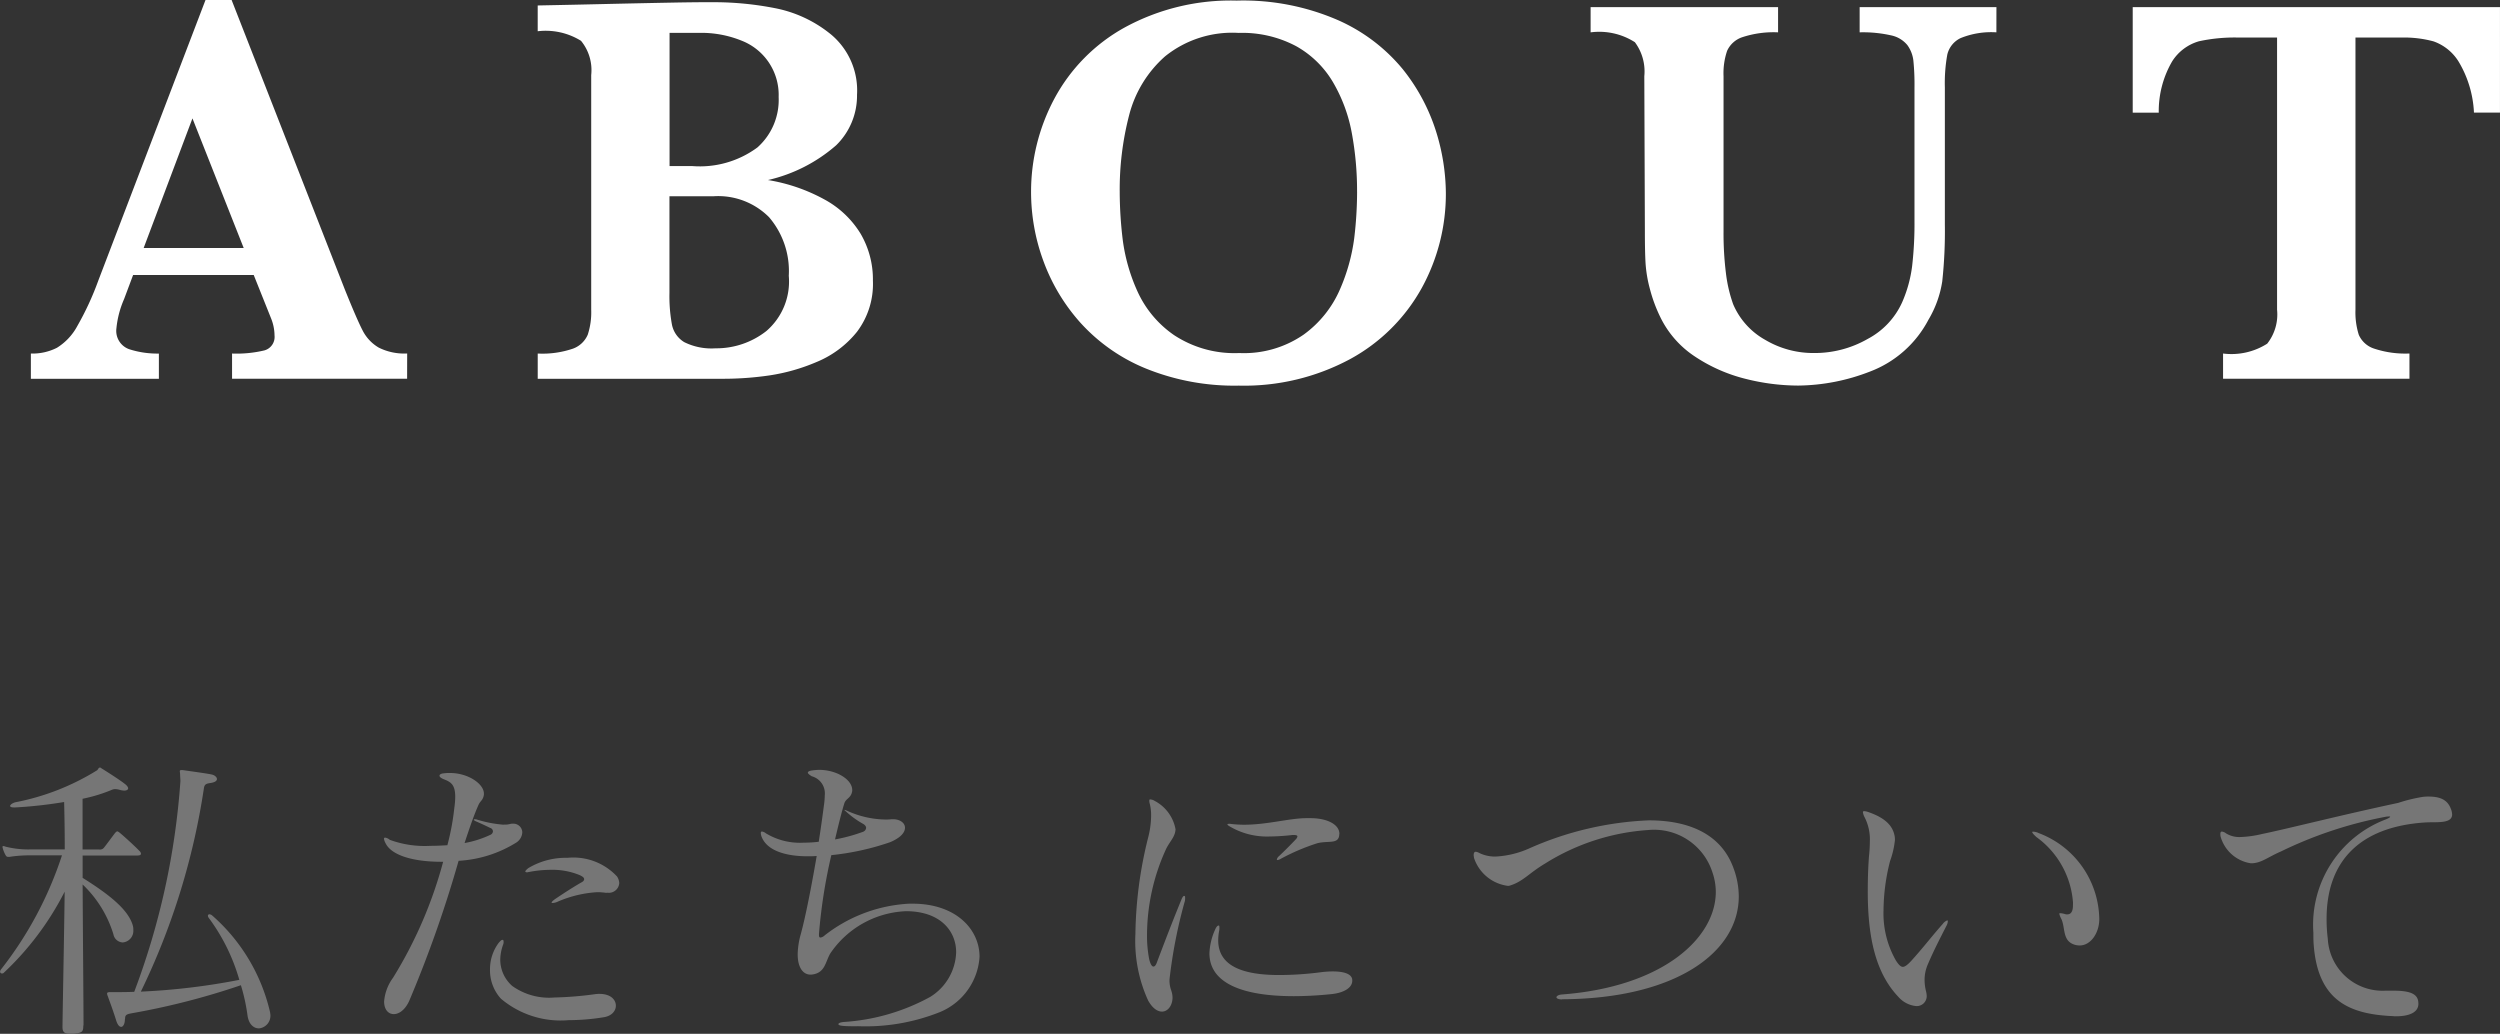
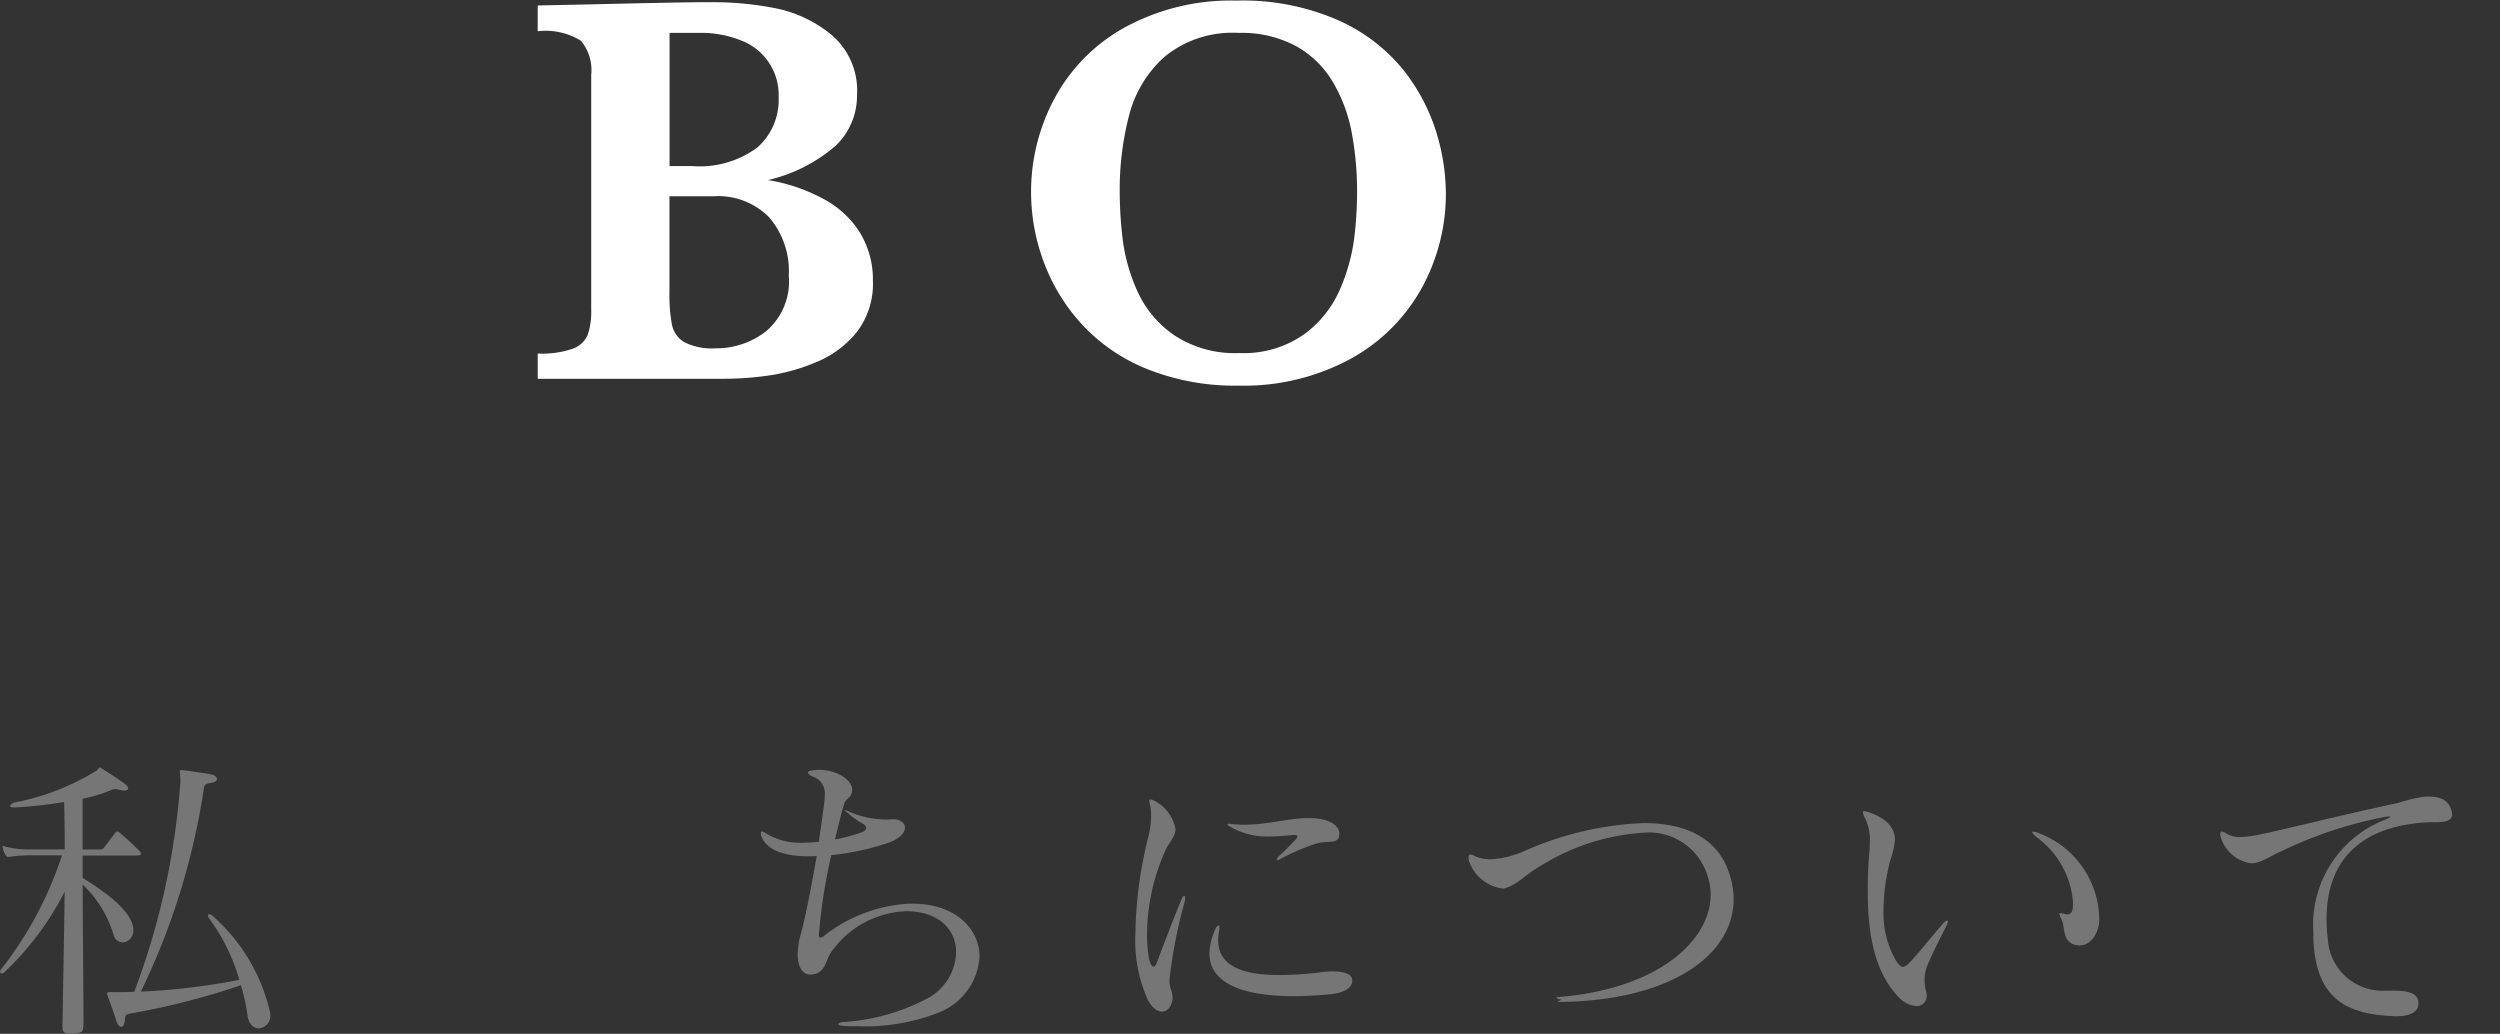
<svg xmlns="http://www.w3.org/2000/svg" width="114.25" height="47.245" viewBox="0 0 114.25 47.245">
  <rect x="0" y="0" width="114.25" height="47.245" fill="#333333" stroke="none" />
  <g id="グループ_1742" data-name="グループ 1742" transform="translate(-34.734 -573.361)">
    <g id="グループ_1626" data-name="グループ 1626" transform="translate(-719.429 516.824)">
-       <path id="パス_2968" data-name="パス 2968" d="M772.768,73.846h-8V72.694a5.44,5.44,0,0,0,1.478-.144.637.637,0,0,0,.463-.681,2.121,2.121,0,0,0-.151-.765l-.8-2h-5.512l-.412,1.1a4.4,4.4,0,0,0-.351,1.339.888.888,0,0,0,.582.952,4.188,4.188,0,0,0,1.359.2v1.153h-5.85V72.694a2.466,2.466,0,0,0,1.19-.263,2.63,2.63,0,0,0,.935-1,13.253,13.253,0,0,0,.957-2.073l4.9-12.825h1.19l5.173,13.226q.563,1.4.826,1.9a1.9,1.9,0,0,0,.726.763,2.6,2.6,0,0,0,1.3.269ZM765.3,67.871l-2.342-5.924-2.23,5.924Z" transform="translate(0)" fill="#fff" />
      <path id="パス_2969" data-name="パス 2969" d="M785.339,69.324a3.624,3.624,0,0,1-.726,2.336,4.612,4.612,0,0,1-1.84,1.379,8.767,8.767,0,0,1-2.18.619,14.569,14.569,0,0,1-2.054.151h-8.518V72.656a4.309,4.309,0,0,0,1.61-.224,1.166,1.166,0,0,0,.677-.64,3.285,3.285,0,0,0,.157-1.14V59.931A2.113,2.113,0,0,0,772,58.365a3.064,3.064,0,0,0-1.98-.438V56.749q1.818-.036,3.458-.075c1.093-.024,1.994-.043,2.7-.056s1.2-.018,1.484-.018h.463a14.483,14.483,0,0,1,2.724.269,5.778,5.778,0,0,1,2.594,1.22,3.33,3.33,0,0,1,1.17,2.743,3.167,3.167,0,0,1-.952,2.305,7.167,7.167,0,0,1-3.118,1.59,8.034,8.034,0,0,1,2.573.883,4.382,4.382,0,0,1,1.661,1.571A4.129,4.129,0,0,1,785.339,69.324Zm-4.308-8.391a2.659,2.659,0,0,0-1.659-2.562,4.9,4.9,0,0,0-2.01-.369h-1.316v6.086h1.028a4.426,4.426,0,0,0,2.987-.851A2.907,2.907,0,0,0,781.031,60.933Zm.463,8.178a3.784,3.784,0,0,0-.9-2.685,3.281,3.281,0,0,0-2.523-.959h-2.03v4.422a7.153,7.153,0,0,0,.114,1.446,1.209,1.209,0,0,0,.563.8,2.786,2.786,0,0,0,1.428.282,3.7,3.7,0,0,0,2.323-.789A2.984,2.984,0,0,0,781.495,69.111Z" transform="translate(8.716 0.038)" fill="#fff" />
      <path id="パス_2970" data-name="パス 2970" d="M803.043,65.345a8.933,8.933,0,0,1-1.1,4.34,8.228,8.228,0,0,1-3.262,3.245,10.222,10.222,0,0,1-5.1,1.22,10.755,10.755,0,0,1-4.234-.776,8.21,8.21,0,0,1-2.987-2.079,8.679,8.679,0,0,1-1.715-2.855,9.131,9.131,0,0,1-.558-3.12,9.034,9.034,0,0,1,1.064-4.282,8.065,8.065,0,0,1,3.206-3.251,10.11,10.11,0,0,1,5.122-1.233,10.864,10.864,0,0,1,4.622.888,8.031,8.031,0,0,1,2.969,2.243,8.747,8.747,0,0,1,1.521,2.836A9.659,9.659,0,0,1,803.043,65.345Zm-4.058-.05a14.489,14.489,0,0,0-.244-2.706,7.124,7.124,0,0,0-.859-2.31,4.511,4.511,0,0,0-1.677-1.64,5.243,5.243,0,0,0-2.631-.608,4.889,4.889,0,0,0-3.363,1.071,5.352,5.352,0,0,0-1.64,2.679,13.5,13.5,0,0,0-.433,3.514,18.37,18.37,0,0,0,.138,2.192,8.289,8.289,0,0,0,.664,2.336,4.865,4.865,0,0,0,1.679,2.017,5.025,5.025,0,0,0,2.982.821,4.8,4.8,0,0,0,2.948-.846,5,5,0,0,0,1.655-2.066,8.619,8.619,0,0,0,.651-2.336A17.992,17.992,0,0,0,798.986,65.3Z" transform="translate(17.196 0.01)" fill="#fff" />
-       <path id="パス_2971" data-name="パス 2971" d="M818.576,57.893a3.715,3.715,0,0,0-1.635.263,1.117,1.117,0,0,0-.608.752,7.268,7.268,0,0,0-.112,1.5v6.264a21.391,21.391,0,0,1-.119,2.6,4.859,4.859,0,0,1-.633,1.759,5.018,5.018,0,0,1-2.661,2.361,9.275,9.275,0,0,1-3.288.644,9.89,9.89,0,0,1-2.4-.306,7.386,7.386,0,0,1-2.3-1.008,4.52,4.52,0,0,1-1.615-1.84,6.819,6.819,0,0,1-.463-1.26,6.007,6.007,0,0,1-.2-1.19c-.021-.37-.03-.858-.03-1.459l-.026-7.076a2.231,2.231,0,0,0-.431-1.553,3.017,3.017,0,0,0-2.023-.45V56.74h8.567v1.153a4.572,4.572,0,0,0-1.629.22,1.168,1.168,0,0,0-.7.625,3.19,3.19,0,0,0-.163,1.159v7.076a14.752,14.752,0,0,0,.107,1.909,6.526,6.526,0,0,0,.332,1.435A3.38,3.38,0,0,0,808,71.94a4.306,4.306,0,0,0,2.248.608,4.863,4.863,0,0,0,2.45-.646,3.531,3.531,0,0,0,1.571-1.672,5.965,5.965,0,0,0,.457-1.659,16.962,16.962,0,0,0,.107-2.047V60.41a10.736,10.736,0,0,0-.051-1.226,1.488,1.488,0,0,0-.276-.709,1.3,1.3,0,0,0-.744-.444,5.813,5.813,0,0,0-1.435-.138V56.74h6.251Z" transform="translate(26.822 0.122)" fill="#fff" />
-       <path id="パス_2972" data-name="パス 2972" d="M832.272,61.562h-1.189a4.975,4.975,0,0,0-.7-2.329,2.213,2.213,0,0,0-1.146-.927,5.141,5.141,0,0,0-1.414-.176h-2.155V70.567a3.409,3.409,0,0,0,.151,1.146,1.147,1.147,0,0,0,.7.633,4.505,4.505,0,0,0,1.616.224v1.153h-8.518V72.571a3.042,3.042,0,0,0,2.017-.45,2.156,2.156,0,0,0,.451-1.553V58.13h-1.8a7.731,7.731,0,0,0-1.765.17,2.149,2.149,0,0,0-1.234.927,4.517,4.517,0,0,0-.608,2.336h-1.19V56.74h16.784Z" transform="translate(36.14 0.122)" fill="#fff" />
    </g>
    <g id="グループ_1681" data-name="グループ 1681" transform="translate(-577.304 1094.144)">
      <path id="パス_3382" data-name="パス 3382" d="M615.845-473.91c0,.289-.055.331-.483.372h-.083c-.3,0-.385-.068-.385-.317v-.028c.013-1.048.068-3.765.1-6.152a13.4,13.4,0,0,1-2.786,3.711.1.1,0,0,1-.083.028.08.08,0,0,1-.083-.083.186.186,0,0,1,.041-.1,16.959,16.959,0,0,0,2.787-5.214h-1.393a5.908,5.908,0,0,0-1.007.069h-.056c-.055,0-.082-.014-.124-.083a1.543,1.543,0,0,1-.124-.3c0-.028-.014-.042-.014-.069a.037.037,0,0,1,.041-.042.342.342,0,0,1,.1.028,4.3,4.3,0,0,0,1.187.124h1.517c0-.855-.014-1.614-.028-2.165a20.294,20.294,0,0,1-2.234.248h-.056c-.124,0-.179-.028-.179-.069s.083-.124.235-.166a11.033,11.033,0,0,0,3.738-1.462c.041-.027.069-.124.124-.124a.075.075,0,0,1,.069.028c.165.1.855.537,1.076.717.11.083.152.151.152.207s-.07.1-.18.1a.926.926,0,0,1-.179-.027.912.912,0,0,0-.235-.042.407.407,0,0,0-.138.028,7.148,7.148,0,0,1-1.351.414v2.317h.758a.229.229,0,0,0,.221-.083c.069-.082.414-.552.51-.676.042-.041.069-.068.1-.068s.055.027.1.055c.221.179.773.689.911.841a.187.187,0,0,1,.069.125c0,.054-.055.082-.166.082h-2.5v1.021c1.255.786,2.083,1.462,2.29,2.166a.653.653,0,0,1,.027.22.53.53,0,0,1-.483.566.454.454,0,0,1-.427-.373,5.254,5.254,0,0,0-1.407-2.276c.013,2.538.041,5.38.041,6.429Zm1.9-.276c0,.193-.083.331-.166.331s-.166-.082-.234-.3c-.111-.359-.235-.7-.387-1.118a.375.375,0,0,1-.027-.1c0-.042.027-.069.124-.069.373,0,.745,0,1.117-.014a33.855,33.855,0,0,0,2.111-9.628c0-.11-.014-.207-.014-.3,0-.069-.014-.124-.014-.152s.014-.055.069-.055h.055c.58.083,1.186.166,1.352.207.111.028.221.111.221.207,0,.069-.083.152-.317.18-.166.027-.249.055-.276.22a32.163,32.163,0,0,1-2.884,9.311,30.3,30.3,0,0,0,4.5-.538,8.786,8.786,0,0,0-1.394-2.827.189.189,0,0,1-.041-.1.065.065,0,0,1,.069-.069.221.221,0,0,1,.11.041,8.374,8.374,0,0,1,2.663,4.442c0,.041.013.069.013.11a.578.578,0,0,1-.524.621c-.234,0-.469-.179-.524-.607a8.6,8.6,0,0,0-.3-1.366,33.325,33.325,0,0,1-4.993,1.283c-.22.041-.3.069-.3.248Z" fill="#767676" />
-       <path id="パス_3383" data-name="パス 3383" d="M635.079-483.1a.881.881,0,0,0,.276-.028.4.4,0,0,1,.124-.013.407.407,0,0,1,.428.4.593.593,0,0,1-.262.455,5.56,5.56,0,0,1-2.649.842,55.179,55.179,0,0,1-2.262,6.414c-.193.413-.469.592-.7.592-.249,0-.442-.206-.442-.579A2.119,2.119,0,0,1,630-476.1a19.8,19.8,0,0,0,2.29-5.3h-.083c-1.352,0-2.3-.318-2.552-.855a.552.552,0,0,1-.069-.194.051.051,0,0,1,.056-.055.427.427,0,0,1,.207.1,4.609,4.609,0,0,0,1.848.276c.276,0,.538-.014.786-.028a11.311,11.311,0,0,0,.317-1.7,3.9,3.9,0,0,0,.042-.511c0-.552-.194-.676-.511-.8-.138-.055-.207-.11-.207-.166s.069-.1.207-.11a1.917,1.917,0,0,1,.276-.014c.827,0,1.545.5,1.545.938v.056c-.041.262-.166.275-.248.468-.193.428-.4,1.021-.635,1.739a4.708,4.708,0,0,0,1.173-.373.188.188,0,0,0,.124-.165.171.171,0,0,0-.124-.152c-.207-.1-.373-.18-.649-.3-.068-.027-.1-.055-.1-.083,0-.013.014-.013.041-.013a.288.288,0,0,1,.1.013,5.545,5.545,0,0,0,1.214.235Zm4.58,8.8a10.063,10.063,0,0,1-1.628.138,4.232,4.232,0,0,1-3.1-.98,1.926,1.926,0,0,1-.5-1.324,2.02,2.02,0,0,1,.386-1.214c.083-.1.138-.152.18-.152s.055.028.055.083a.321.321,0,0,1-.028.152,2.117,2.117,0,0,0-.124.662,1.6,1.6,0,0,0,.552,1.214,2.9,2.9,0,0,0,1.917.524,16.127,16.127,0,0,0,1.862-.152,1.184,1.184,0,0,1,.207-.013c.5,0,.745.261.745.538C640.183-474.586,640-474.365,639.659-474.3Zm.055-5.683a2.9,2.9,0,0,0-.372-.028,5.306,5.306,0,0,0-1.835.442.622.622,0,0,1-.221.054c-.027,0-.041-.013-.041-.027s.055-.083.179-.166c.428-.289.883-.579,1.2-.758.083-.042.11-.1.11-.138,0-.069-.068-.125-.22-.193a3.29,3.29,0,0,0-1.325-.235,5.217,5.217,0,0,0-.979.1c-.027,0-.055.014-.083.014-.055,0-.082-.014-.082-.042s.055-.083.138-.151a3.34,3.34,0,0,1,1.793-.47,2.726,2.726,0,0,1,2.262.855.6.6,0,0,1,.1.3.476.476,0,0,1-.524.442Z" fill="#767676" />
      <path id="パス_3384" data-name="パス 3384" d="M651.127-473.883c-.166,0-.345,0-.524-.013s-.249-.041-.249-.083.069-.083.249-.1a9.46,9.46,0,0,0,3.945-1.145,2.489,2.489,0,0,0,1.186-2.041c0-.979-.731-1.876-2.29-1.876h-.013a4.387,4.387,0,0,0-3.449,1.931c-.234.4-.234.9-.855.966h-.055c-.331,0-.58-.318-.58-.925a3.585,3.585,0,0,1,.138-.91c.221-.8.5-2.235.731-3.586a4.088,4.088,0,0,1-.414.014c-.924,0-1.834-.221-2.1-.883a.533.533,0,0,1-.041-.18c0-.041.013-.069.055-.069a.387.387,0,0,1,.179.083,3,3,0,0,0,1.724.427,5.86,5.86,0,0,0,.69-.041c.1-.634.179-1.213.234-1.641a3.384,3.384,0,0,0,.042-.483.81.81,0,0,0-.593-.869c-.111-.069-.18-.124-.18-.166s.056-.082.193-.1a2.675,2.675,0,0,1,.318-.028c.8,0,1.517.442,1.517.925a.231.231,0,0,1-.014.1c-.055.262-.276.29-.345.5-.11.345-.262.951-.427,1.655a7.589,7.589,0,0,0,1.269-.345.216.216,0,0,0,.152-.179c0-.069-.042-.124-.124-.18a4.058,4.058,0,0,1-.787-.565c-.055-.041-.083-.069-.083-.083a.551.551,0,0,1,.124.042,4.335,4.335,0,0,0,1.739.4,2.372,2.372,0,0,0,.3-.013h.069c.3,0,.538.165.538.386s-.193.455-.676.662a11.923,11.923,0,0,1-2.69.593,24.4,24.4,0,0,0-.565,3.6v.056c0,.082.027.11.069.11a.352.352,0,0,0,.193-.1,6.848,6.848,0,0,1,3.655-1.434,3.077,3.077,0,0,1,.359-.014c1.972,0,3.062,1.159,3.062,2.428a2.934,2.934,0,0,1-1.876,2.552,9.175,9.175,0,0,1-3.683.62Z" fill="#767676" />
      <path id="パス_3385" data-name="パス 3385" d="M665.754-482.821c-.042.331-.3.538-.455.9a9.48,9.48,0,0,0-.842,3.834,5.673,5.673,0,0,0,.1,1.145c.055.221.124.331.193.331s.124-.082.179-.248c.373-.979.676-1.78,1.117-2.855.042-.083.069-.125.111-.125s.041.042.041.1a.549.549,0,0,1-.013.138,22.462,22.462,0,0,0-.7,3.573,1.317,1.317,0,0,0,.069.482,1.106,1.106,0,0,1,.069.345c0,.359-.207.648-.483.648-.193,0-.427-.137-.634-.51a6.544,6.544,0,0,1-.58-3.035,19,19,0,0,1,.58-4.4,4.116,4.116,0,0,0,.138-1.02,2.157,2.157,0,0,0-.07-.566.361.361,0,0,1-.013-.11c0-.042.013-.056.041-.056a.434.434,0,0,1,.207.069,1.84,1.84,0,0,1,.952,1.3Zm8.083,6.856c0,.344-.427.551-.9.607a16.793,16.793,0,0,1-1.765.1c-2.525,0-3.863-.676-3.863-1.959a2.9,2.9,0,0,1,.263-1.09c.055-.124.11-.179.152-.179s.041.042.041.111a.57.57,0,0,1-.014.138,2.519,2.519,0,0,0-.041.427c0,1.214,1.2,1.586,2.786,1.586a15.06,15.06,0,0,0,1.876-.124,4.331,4.331,0,0,1,.579-.041c.469,0,.842.1.883.359Zm-.593-6.7c-.014.482-.469.289-.993.414a9.566,9.566,0,0,0-1.71.731.331.331,0,0,1-.125.041.029.029,0,0,1-.027-.028.28.28,0,0,1,.1-.151c.235-.221.566-.552.786-.787a.264.264,0,0,0,.056-.11c0-.042-.042-.069-.166-.069h-.055a10.087,10.087,0,0,1-1.076.069,3.332,3.332,0,0,1-1.835-.483c-.041-.027-.069-.055-.069-.069s.028-.027.069-.027h.055a5.184,5.184,0,0,0,.635.041c1.076,0,2.069-.3,2.869-.3h.166c.772,0,1.31.289,1.324.7Z" fill="#767676" />
-       <path id="パス_3386" data-name="パス 3386" d="M683.416-475.11c-.18,0-.249-.056-.249-.1s.083-.11.235-.124c4.62-.345,7.048-2.579,7.048-4.69a2.754,2.754,0,0,0-.151-.883,2.8,2.8,0,0,0-2.924-1.945,10.125,10.125,0,0,0-4.746,1.545c-.717.428-.993.814-1.586.993a.231.231,0,0,1-.1.014,1.883,1.883,0,0,1-1.545-1.283c0-.041-.013-.082-.013-.11,0-.11.027-.165.1-.165a.506.506,0,0,1,.18.068,1.657,1.657,0,0,0,.717.152,4.308,4.308,0,0,0,1.572-.386,14.919,14.919,0,0,1,5.436-1.269c1.847,0,3.3.635,3.862,2.165a3.747,3.747,0,0,1,.248,1.311c0,2.58-2.925,4.676-8.07,4.7Z" fill="#767676" />
+       <path id="パス_3386" data-name="パス 3386" d="M683.416-475.11c-.18,0-.249-.056-.249-.1c4.62-.345,7.048-2.579,7.048-4.69a2.754,2.754,0,0,0-.151-.883,2.8,2.8,0,0,0-2.924-1.945,10.125,10.125,0,0,0-4.746,1.545c-.717.428-.993.814-1.586.993a.231.231,0,0,1-.1.014,1.883,1.883,0,0,1-1.545-1.283c0-.041-.013-.082-.013-.11,0-.11.027-.165.1-.165a.506.506,0,0,1,.18.068,1.657,1.657,0,0,0,.717.152,4.308,4.308,0,0,0,1.572-.386,14.919,14.919,0,0,1,5.436-1.269c1.847,0,3.3.635,3.862,2.165a3.747,3.747,0,0,1,.248,1.311c0,2.58-2.925,4.676-8.07,4.7Z" fill="#767676" />
      <path id="パス_3387" data-name="パス 3387" d="M698.787-475.234c-1.02-1.077-1.392-2.676-1.392-4.8,0-.51.013-1.034.054-1.6a6.855,6.855,0,0,0,.042-.717,2.21,2.21,0,0,0-.249-1.1.685.685,0,0,1-.068-.207c0-.041.013-.055.055-.055a.679.679,0,0,1,.193.042c.924.317,1.131.744,1.2,1.09a.95.95,0,0,1,.014.192,4.033,4.033,0,0,1-.221.953,9.262,9.262,0,0,0-.3,2.248,4.337,4.337,0,0,0,.566,2.3c.125.194.22.29.317.29s.221-.1.36-.248c.579-.635.854-1.021,1.461-1.711a.488.488,0,0,1,.207-.165c.014,0,.028.014.028.041a.517.517,0,0,1-.07.221c-.372.731-.579,1.131-.84,1.738a1.8,1.8,0,0,0-.153.745,2.241,2.241,0,0,0,.07.51,1.012,1.012,0,0,1,.027.179.456.456,0,0,1-.482.483A1.236,1.236,0,0,1,698.787-475.234Zm7.987-4.3a4.046,4.046,0,0,0-1.669-2.993c-.124-.111-.193-.194-.193-.221s.014-.028.041-.028a.66.66,0,0,1,.263.069,4.262,4.262,0,0,1,2.759,3.932c0,.607-.373,1.2-.9,1.2a.775.775,0,0,1-.249-.042c-.538-.179-.4-.758-.579-1.158a1.032,1.032,0,0,1-.1-.249c0-.014.014-.027.042-.027a1.064,1.064,0,0,1,.221.041.227.227,0,0,0,.1.014c.166,0,.262-.124.262-.414Z" fill="#767676" />
      <path id="パス_3388" data-name="パス 3388" d="M722.56-474.917c0,.428-.469.579-1.036.579-.082,0-.178-.014-.261-.014-1.9-.11-3.311-.731-3.491-3.283-.013-.165-.013-.344-.013-.524a5.149,5.149,0,0,1,3.3-5.173c.137-.055.207-.1.207-.124s-.014-.013-.055-.013a.787.787,0,0,0-.152.013,18.9,18.9,0,0,0-4.786,1.587c-.58.248-.883.524-1.325.538H714.9a1.7,1.7,0,0,1-1.379-1.214.508.508,0,0,1-.013-.124c0-.083.027-.111.068-.111a.366.366,0,0,1,.193.083,1.162,1.162,0,0,0,.663.166,4.852,4.852,0,0,0,.979-.138c1.09-.221,3.628-.869,6.221-1.421a7.314,7.314,0,0,1,1.132-.276,1.713,1.713,0,0,1,.261-.014c.676,0,.924.249,1.049.649a.972.972,0,0,1,.027.165c0,.455-.745.331-1.283.373-2.937.207-4.455,1.765-4.455,4.4a7.051,7.051,0,0,0,.055.91,2.506,2.506,0,0,0,2.648,2.373h.331c.773,0,1.16.138,1.16.579Z" fill="#767676" />
    </g>
  </g>
</svg>